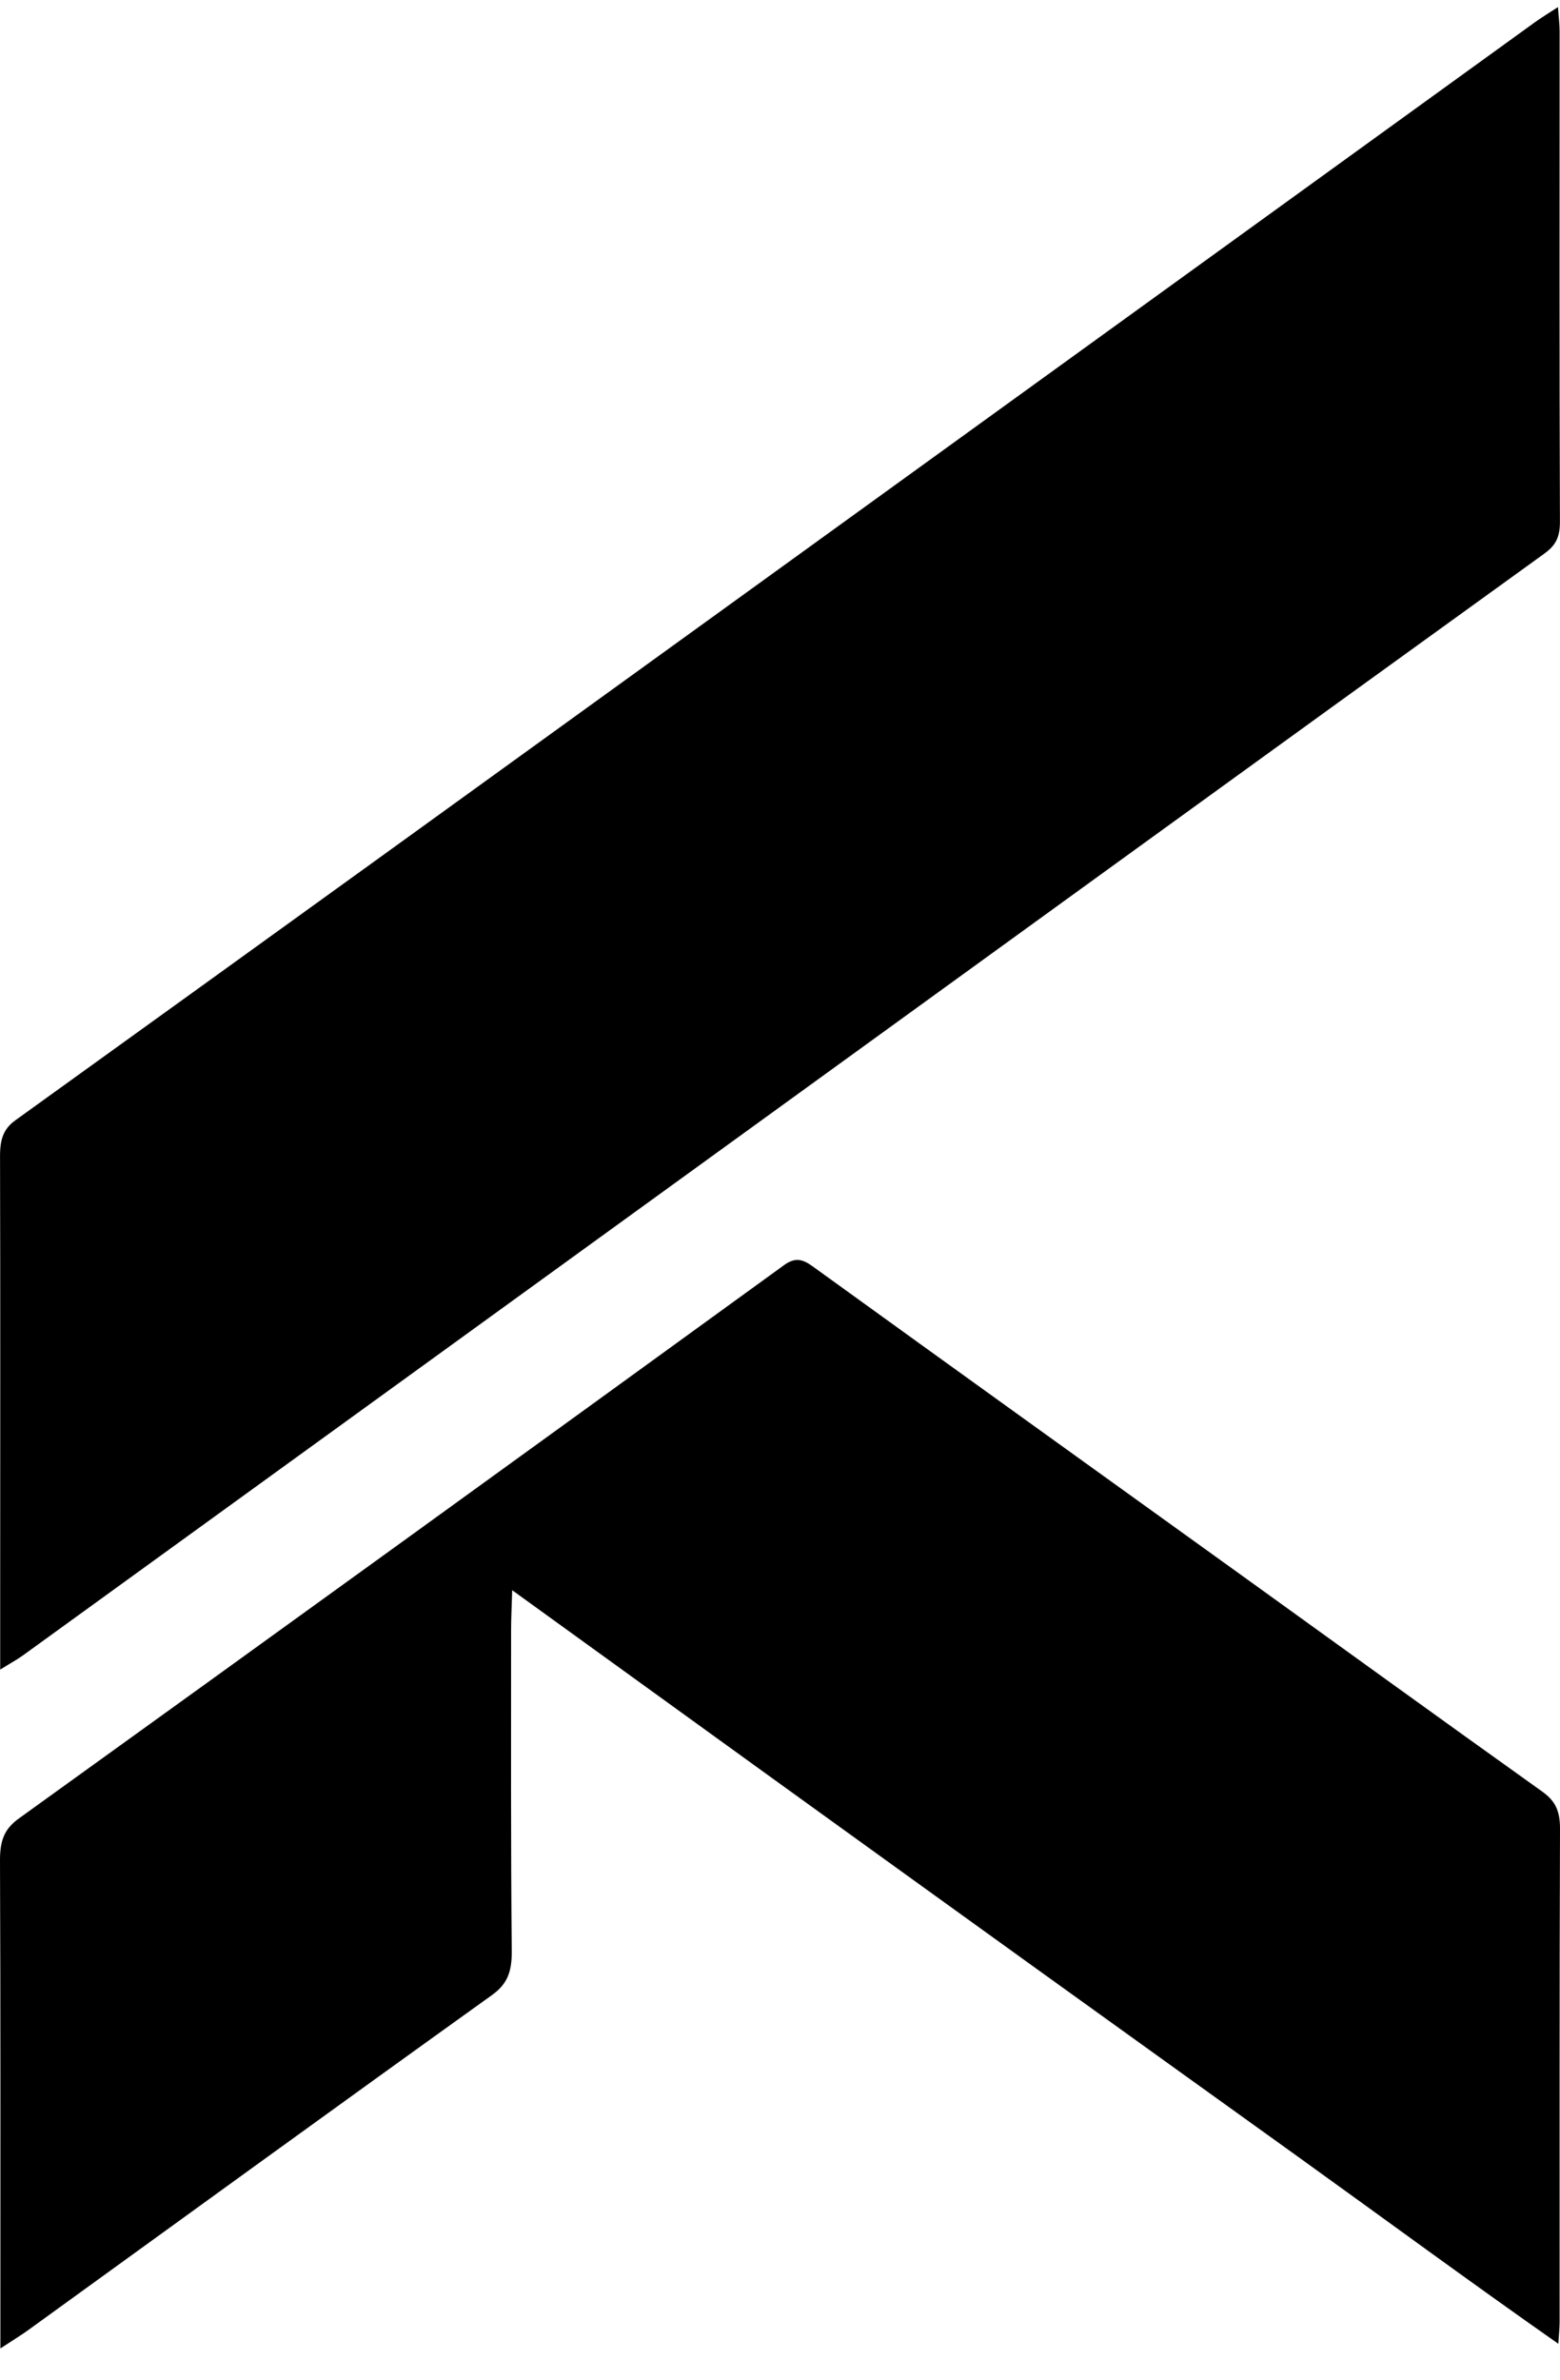
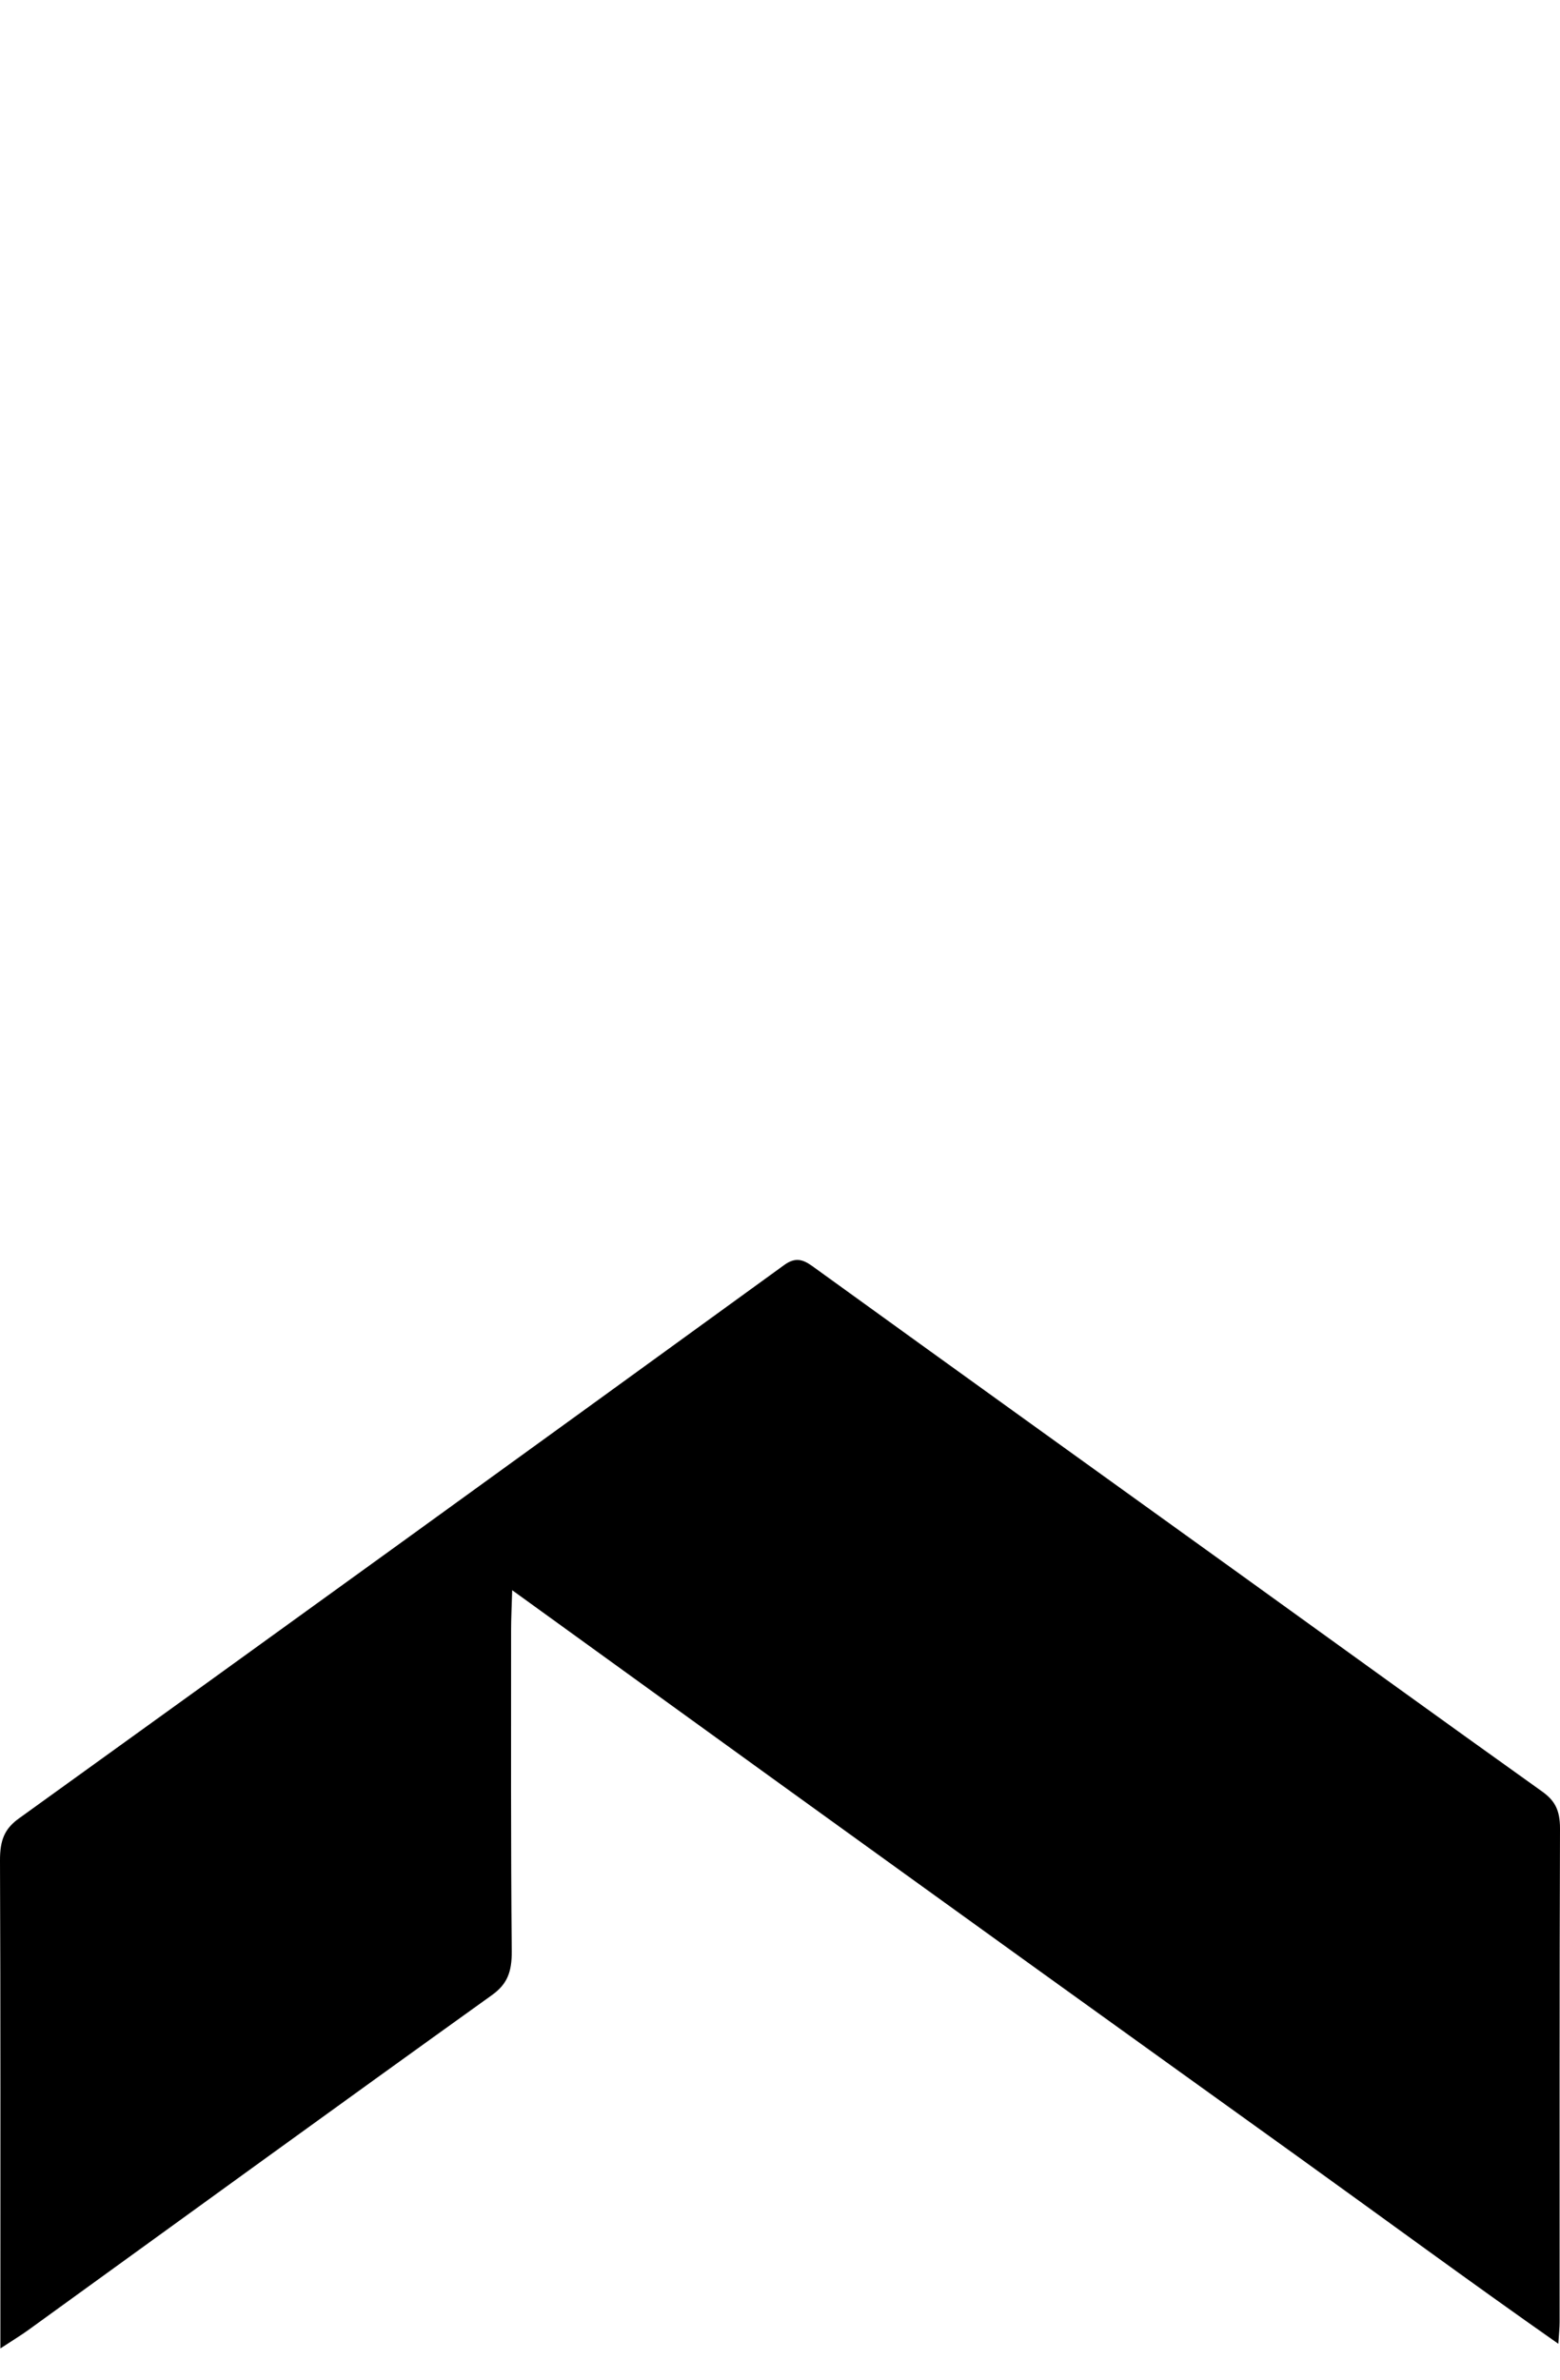
<svg xmlns="http://www.w3.org/2000/svg" width="40" height="61" viewBox="0 0 40 61" fill="none">
-   <path d="M0.005 42.786C0.005 42.003 0.005 41.377 0.005 40.749C0.005 37.042 0.011 33.336 0.001 29.628C9.83796e-05 29.196 0.088 28.928 0.399 28.706C6.649 24.208 12.894 19.698 19.138 15.185C25.875 10.318 32.61 5.446 39.347 0.577C39.523 0.45 39.707 0.339 39.948 0.182C39.966 0.446 39.99 0.626 39.99 0.807C39.99 4.998 39.982 9.19 39.998 13.38C39.999 13.833 39.836 14.017 39.573 14.206C35.923 16.838 32.277 19.475 28.631 22.116C22.769 26.36 16.906 30.607 11.044 34.853C7.562 37.374 4.081 39.895 0.599 42.415C0.441 42.53 0.271 42.62 0.005 42.786Z" fill="black" />
  <path d="M0.01 60.179C0.01 59.788 0.01 59.549 0.01 59.312C0.01 55.434 0.016 51.556 3.10909e-05 47.678C-0.002 47.154 0.119 46.863 0.486 46.6C7.034 41.888 13.575 37.158 20.11 32.417C20.388 32.217 20.58 32.267 20.832 32.449C24.481 35.086 28.136 37.709 31.788 40.336C34.371 42.195 36.95 44.062 39.538 45.908C39.852 46.132 40.001 46.367 40 46.86C39.984 51.077 39.991 55.294 39.99 59.511C39.99 59.651 39.974 59.791 39.957 60.064C37.674 58.465 35.475 56.846 33.262 55.256C31.024 53.648 28.784 52.042 26.547 50.432C24.327 48.834 22.107 47.233 19.887 45.632C17.669 44.031 15.453 42.428 13.133 40.752C13.121 41.176 13.105 41.479 13.105 41.78C13.105 44.518 13.096 47.258 13.122 49.996C13.127 50.555 12.995 50.855 12.61 51.131C8.642 53.975 4.685 56.849 0.725 59.712C0.531 59.852 0.329 59.974 0.011 60.182L0.01 60.179Z" fill="black" />
</svg>